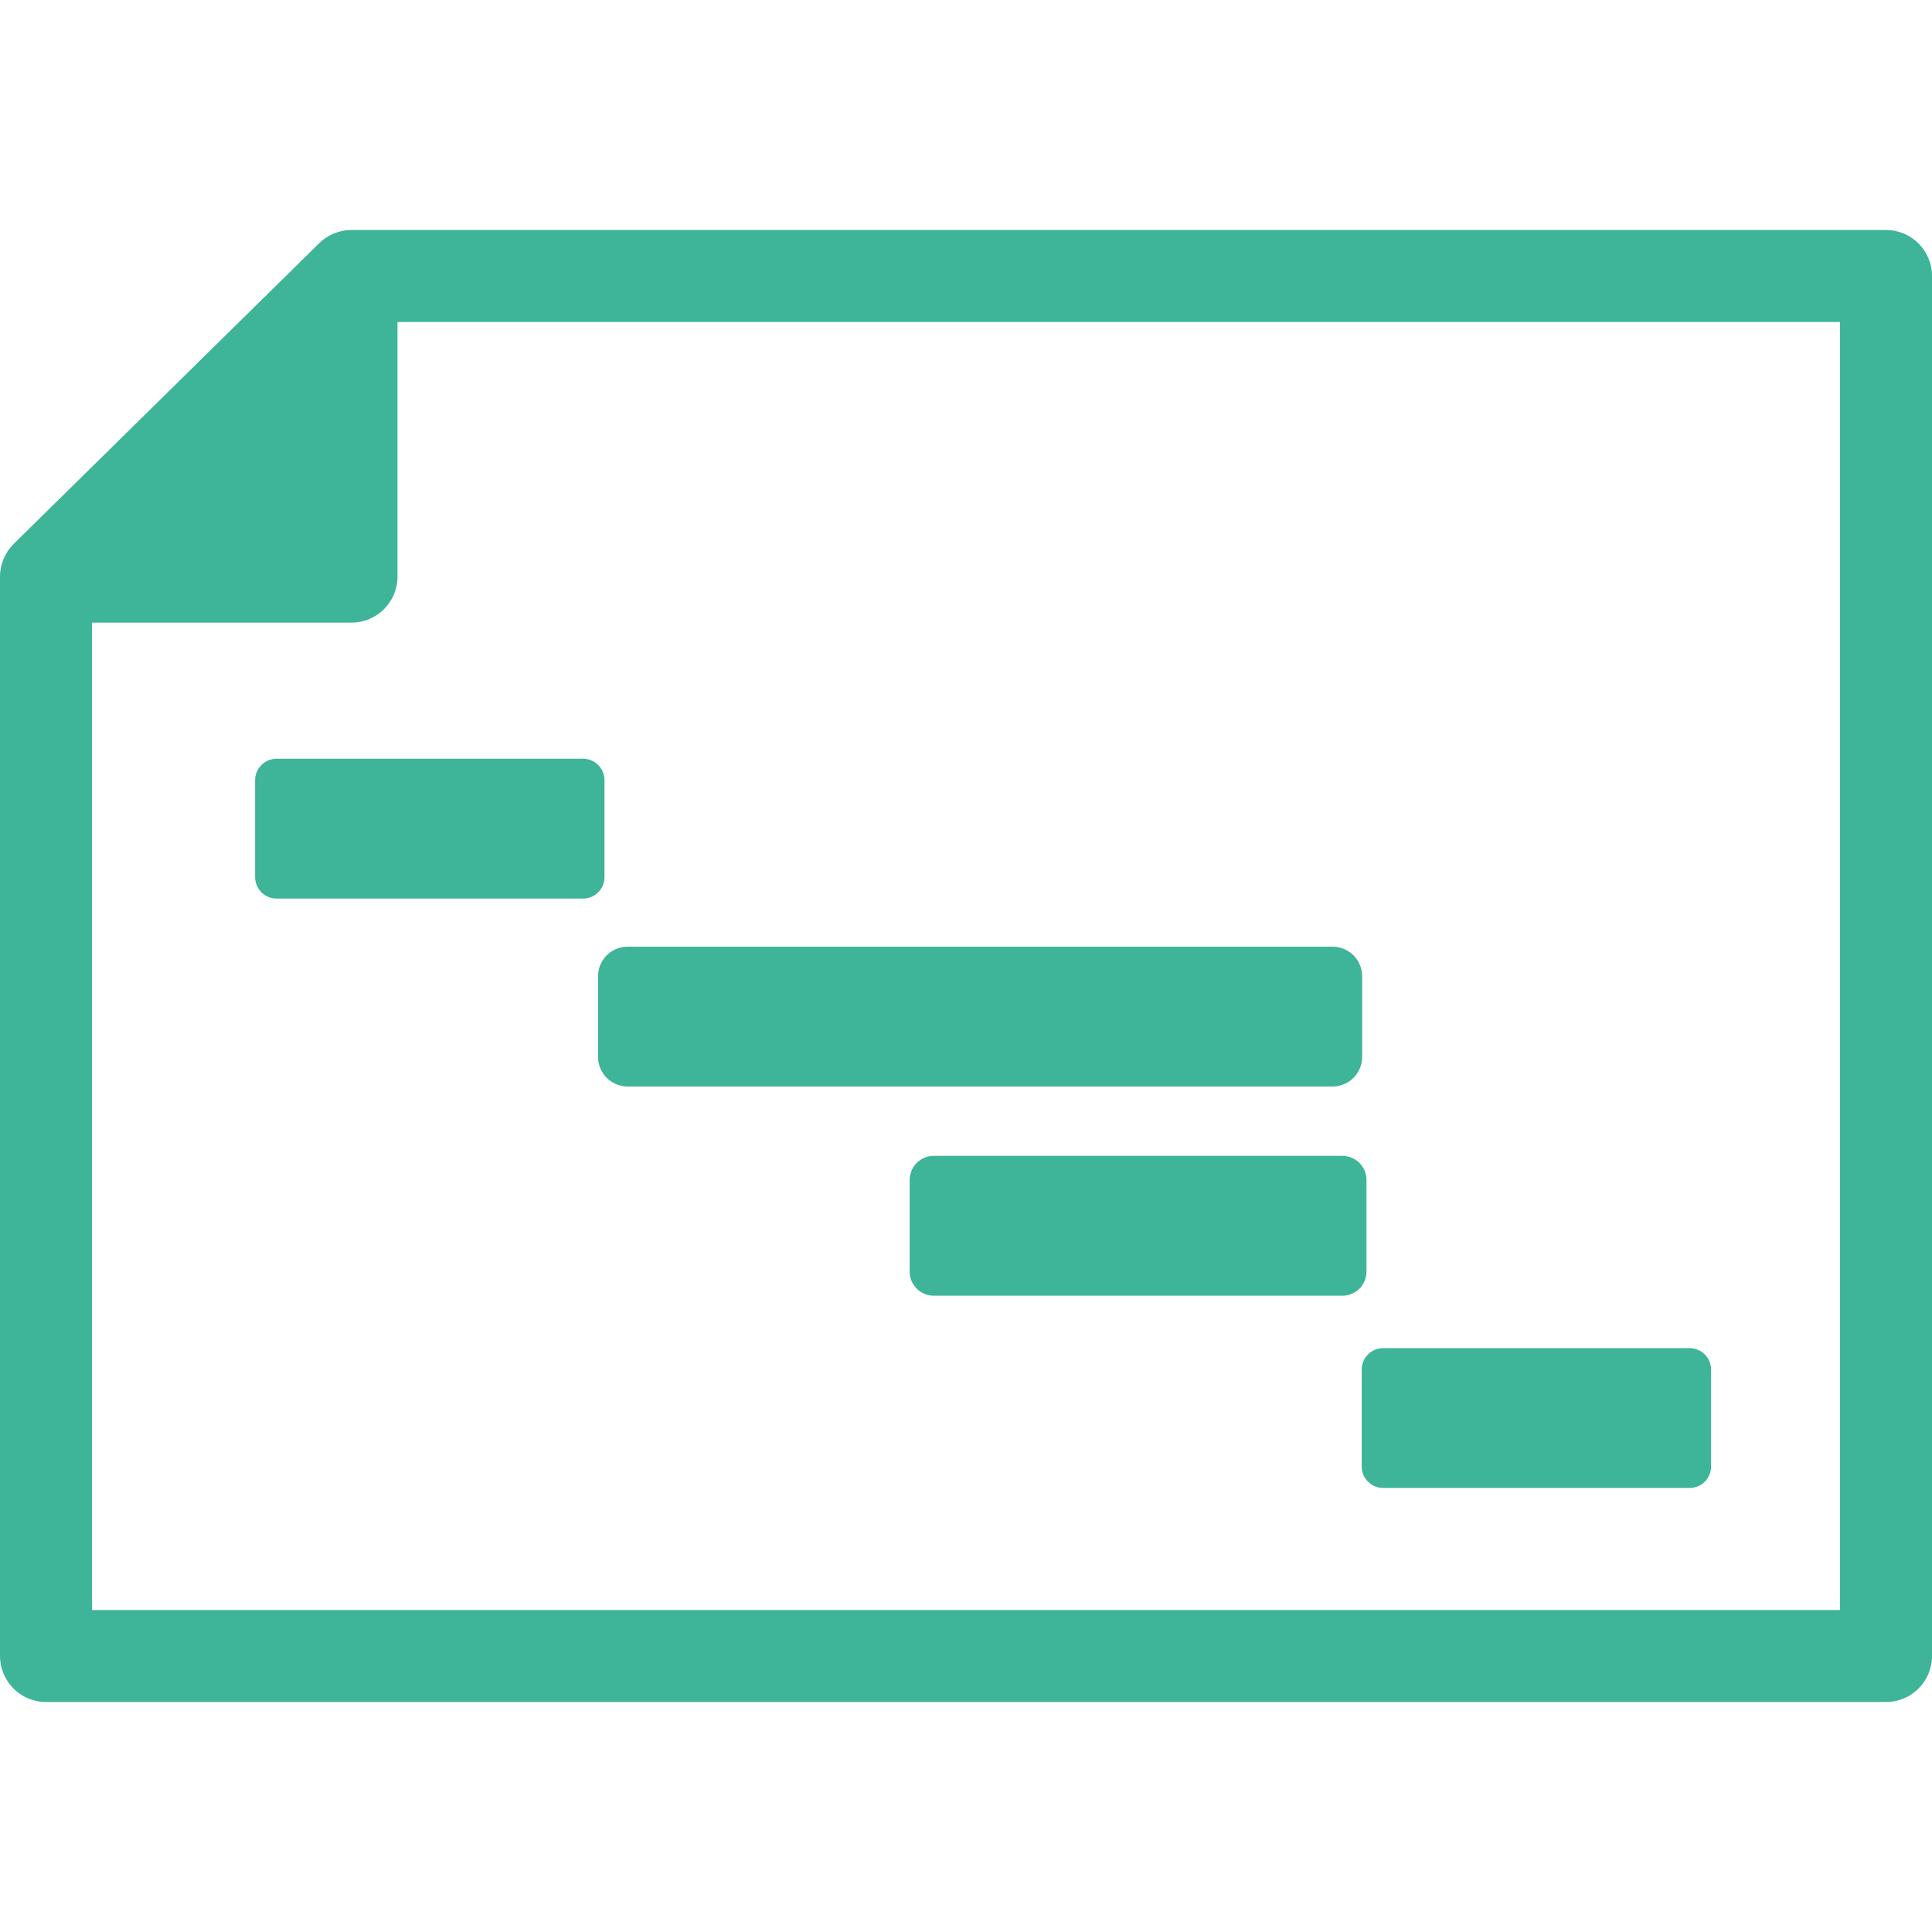
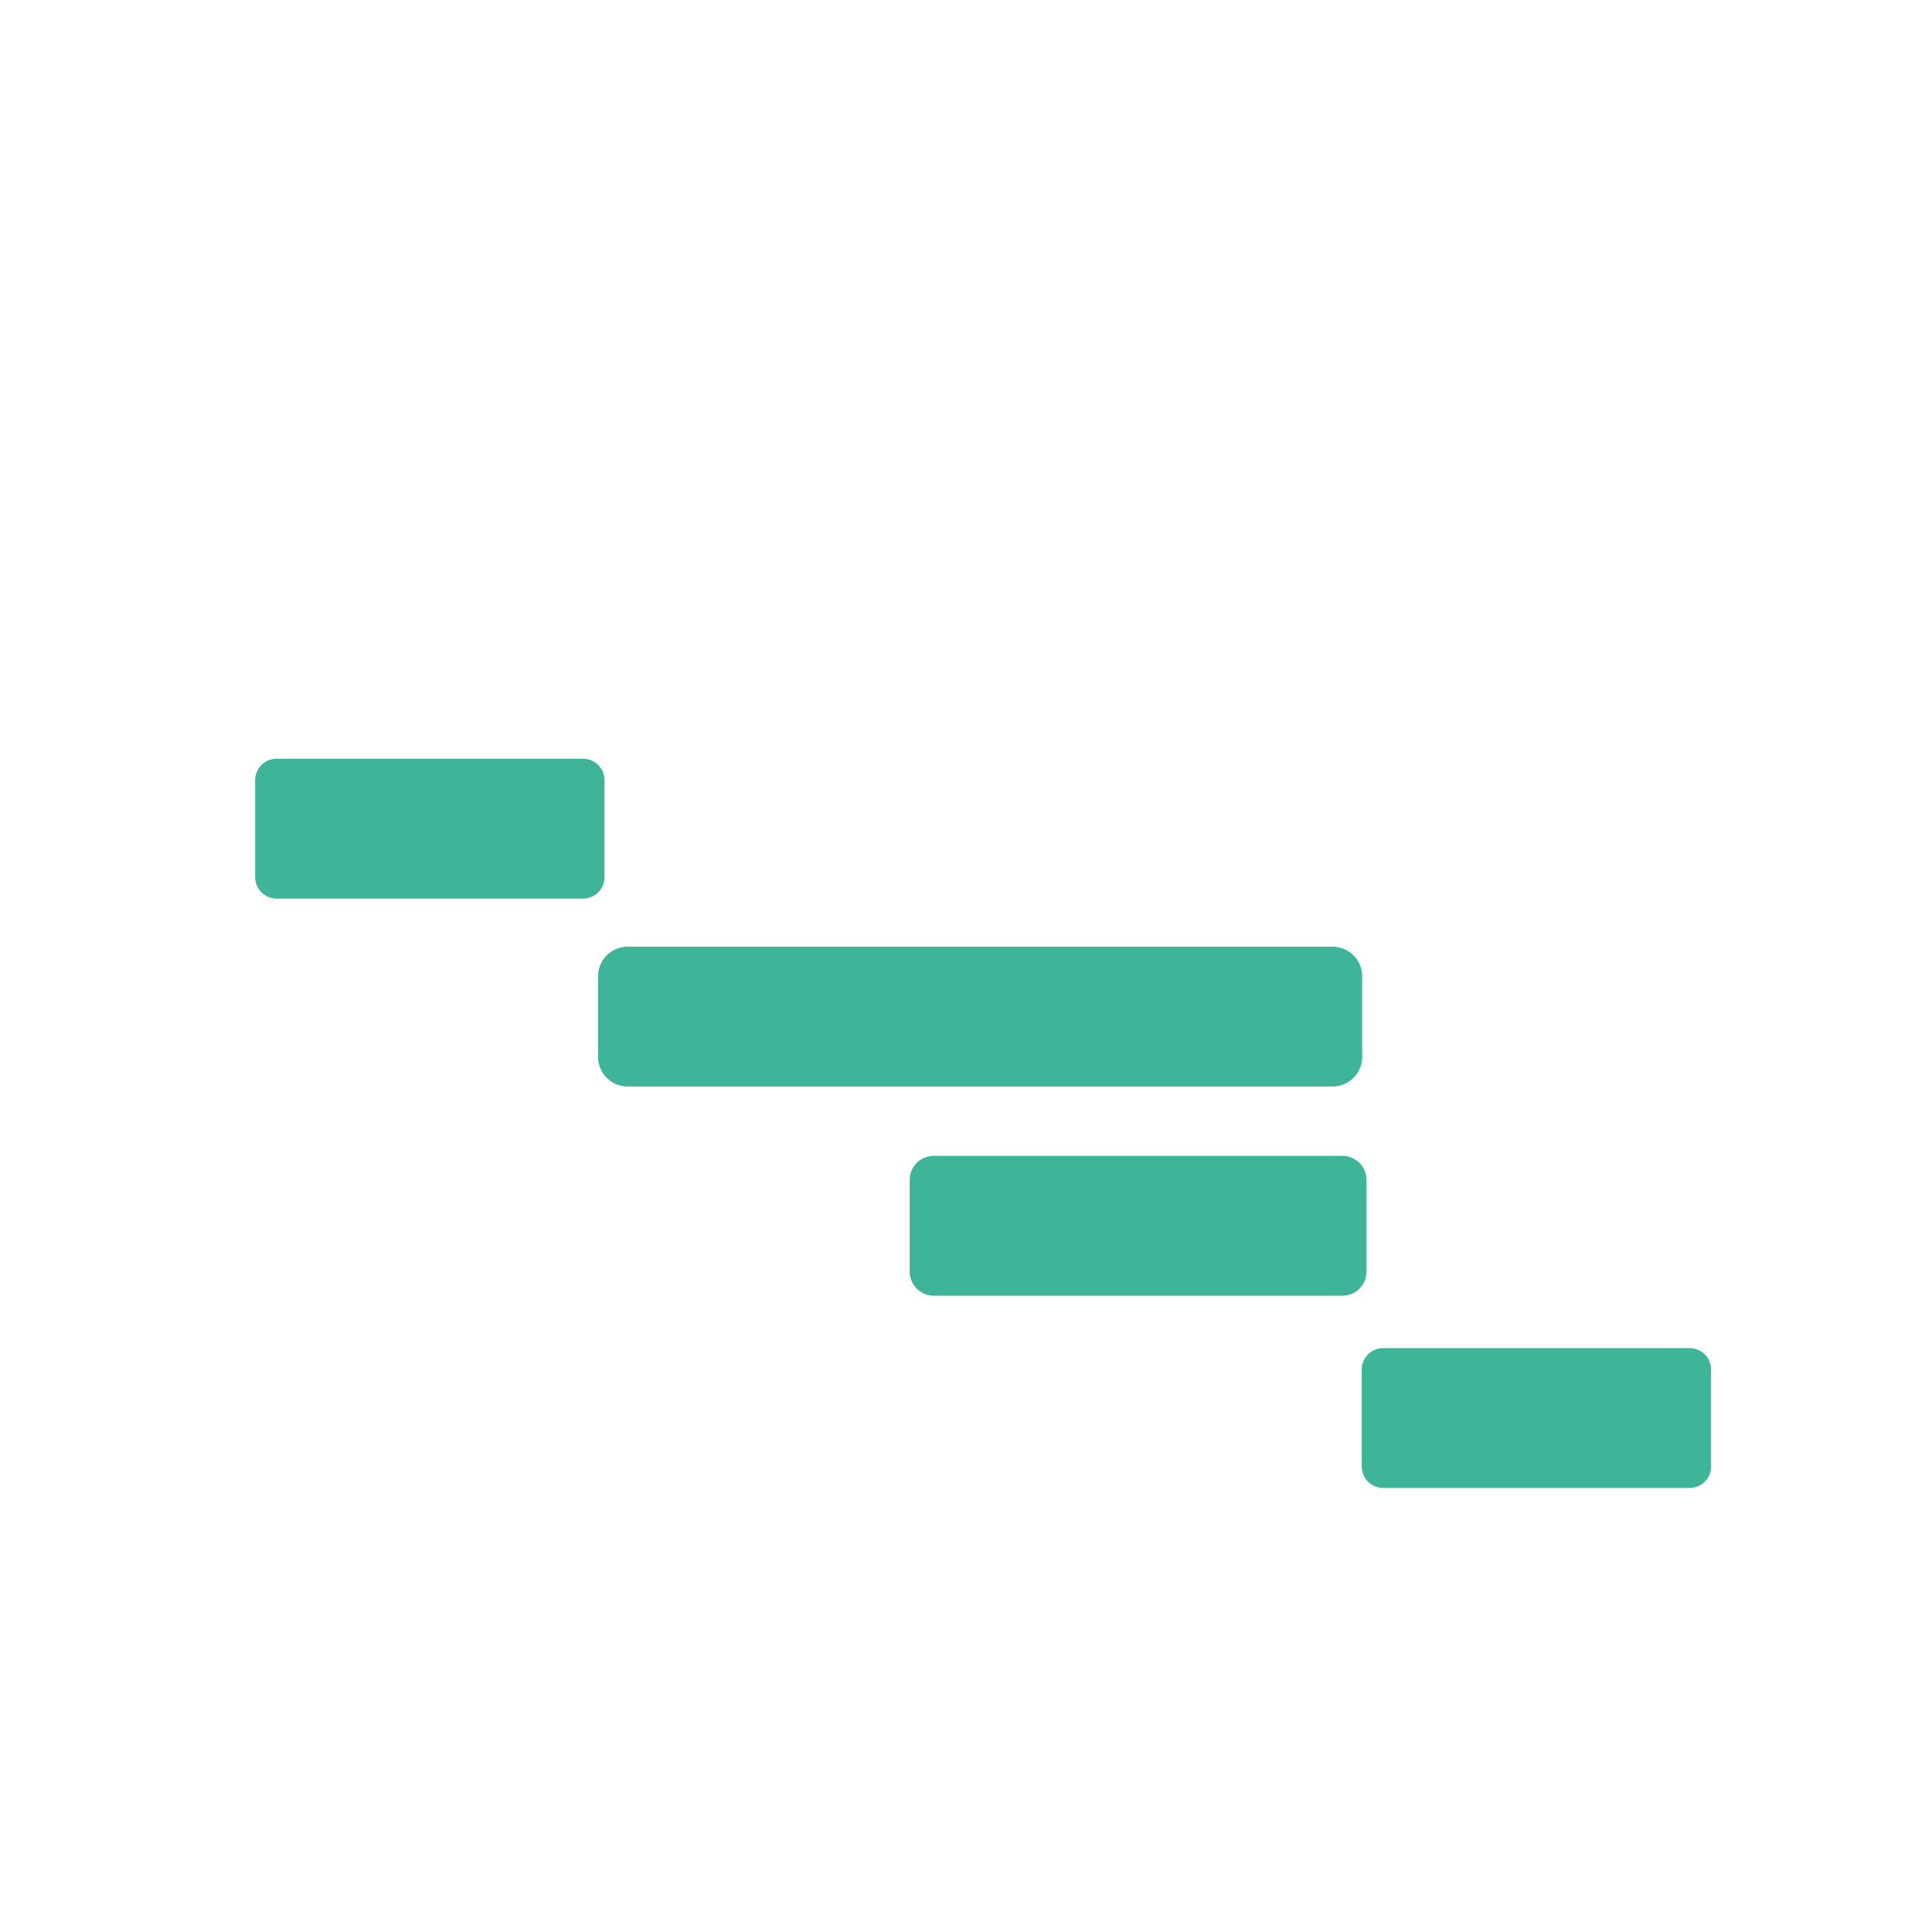
<svg xmlns="http://www.w3.org/2000/svg" xmlns:ns1="http://sodipodi.sourceforge.net/DTD/sodipodi-0.dtd" xmlns:ns2="http://www.inkscape.org/namespaces/inkscape" fill="#000000" height="800px" width="800px" version="1.1" id="Capa_1" viewBox="0 0 284.999 284.999" xml:space="preserve" ns1:docname="project-management-icon.svg" ns2:version="1.3 (0e150ed6c4, 2023-07-21)">
  <defs id="defs3" />
  <ns1:namedview id="namedview3" pagecolor="#ffffff" bordercolor="#000000" borderopacity="0.25" ns2:showpageshadow="2" ns2:pageopacity="0.0" ns2:pagecheckerboard="0" ns2:deskcolor="#d1d1d1" ns2:zoom="0.049663203" ns2:cx="-694.67932" ns2:cy="3372.7184" ns2:window-width="1920" ns2:window-height="1137" ns2:window-x="-8" ns2:window-y="-8" ns2:window-maximized="1" ns2:current-layer="g2" />
  <g id="g3">
    <g id="g2">
-       <path d="M 278.222,33.93 H 51.84 c -1.794,0 -3.514,0.714 -4.794,1.985 L 1.986,80.264 c -1.262,1.271 -1.986,2.994 -1.986,4.794 V 244.282 c 0,3.748 3.037,6.788 6.778,6.788 h 271.443 c 3.741,0 6.778,-3.04 6.778,-6.788 V 40.718 C 285,36.97 281.963,33.93 278.222,33.93 Z m -6.798,203.573 H 13.576 V 91.845 h 38.264 c 3.76,0 6.797,-3.04 6.797,-6.788 V 47.497 H 271.424 Z" id="path1" style="stroke-width:0.537;stroke-dasharray:none;stroke:none;fill:#3eb499;fill-opacity:1" ns1:nodetypes="ssccssssscscccssccc" />
      <rect style="fill:#3eb499;fill-opacity:1;stroke:#3eb499;stroke-width:6.325;stroke-linejoin:round;stroke-miterlimit:0;stroke-dasharray:none;stroke-opacity:1" id="rect3" width="45.211" height="14.302" x="40.798" y="115.089" />
      <rect style="fill:#3eb499;fill-opacity:1;stroke:#3eb499;stroke-width:8.743;stroke-linejoin:round;stroke-miterlimit:0;stroke-dasharray:none;stroke-opacity:1" id="rect3-7" width="103.977" height="11.883" x="92.59" y="144.02" />
      <rect style="fill:#3eb499;fill-opacity:1;stroke:#3eb499;stroke-width:7.102;stroke-linejoin:round;stroke-miterlimit:0;stroke-dasharray:none;stroke-opacity:1" id="rect3-7-4" width="60.285" height="13.524" x="137.741" y="174.06" />
      <rect style="fill:#3eb499;fill-opacity:1;stroke:#3eb499;stroke-width:6.325;stroke-linejoin:round;stroke-miterlimit:0;stroke-dasharray:none;stroke-opacity:1" id="rect3-7-0" width="45.211" height="14.302" x="204.035" y="202.032" />
    </g>
  </g>
</svg>